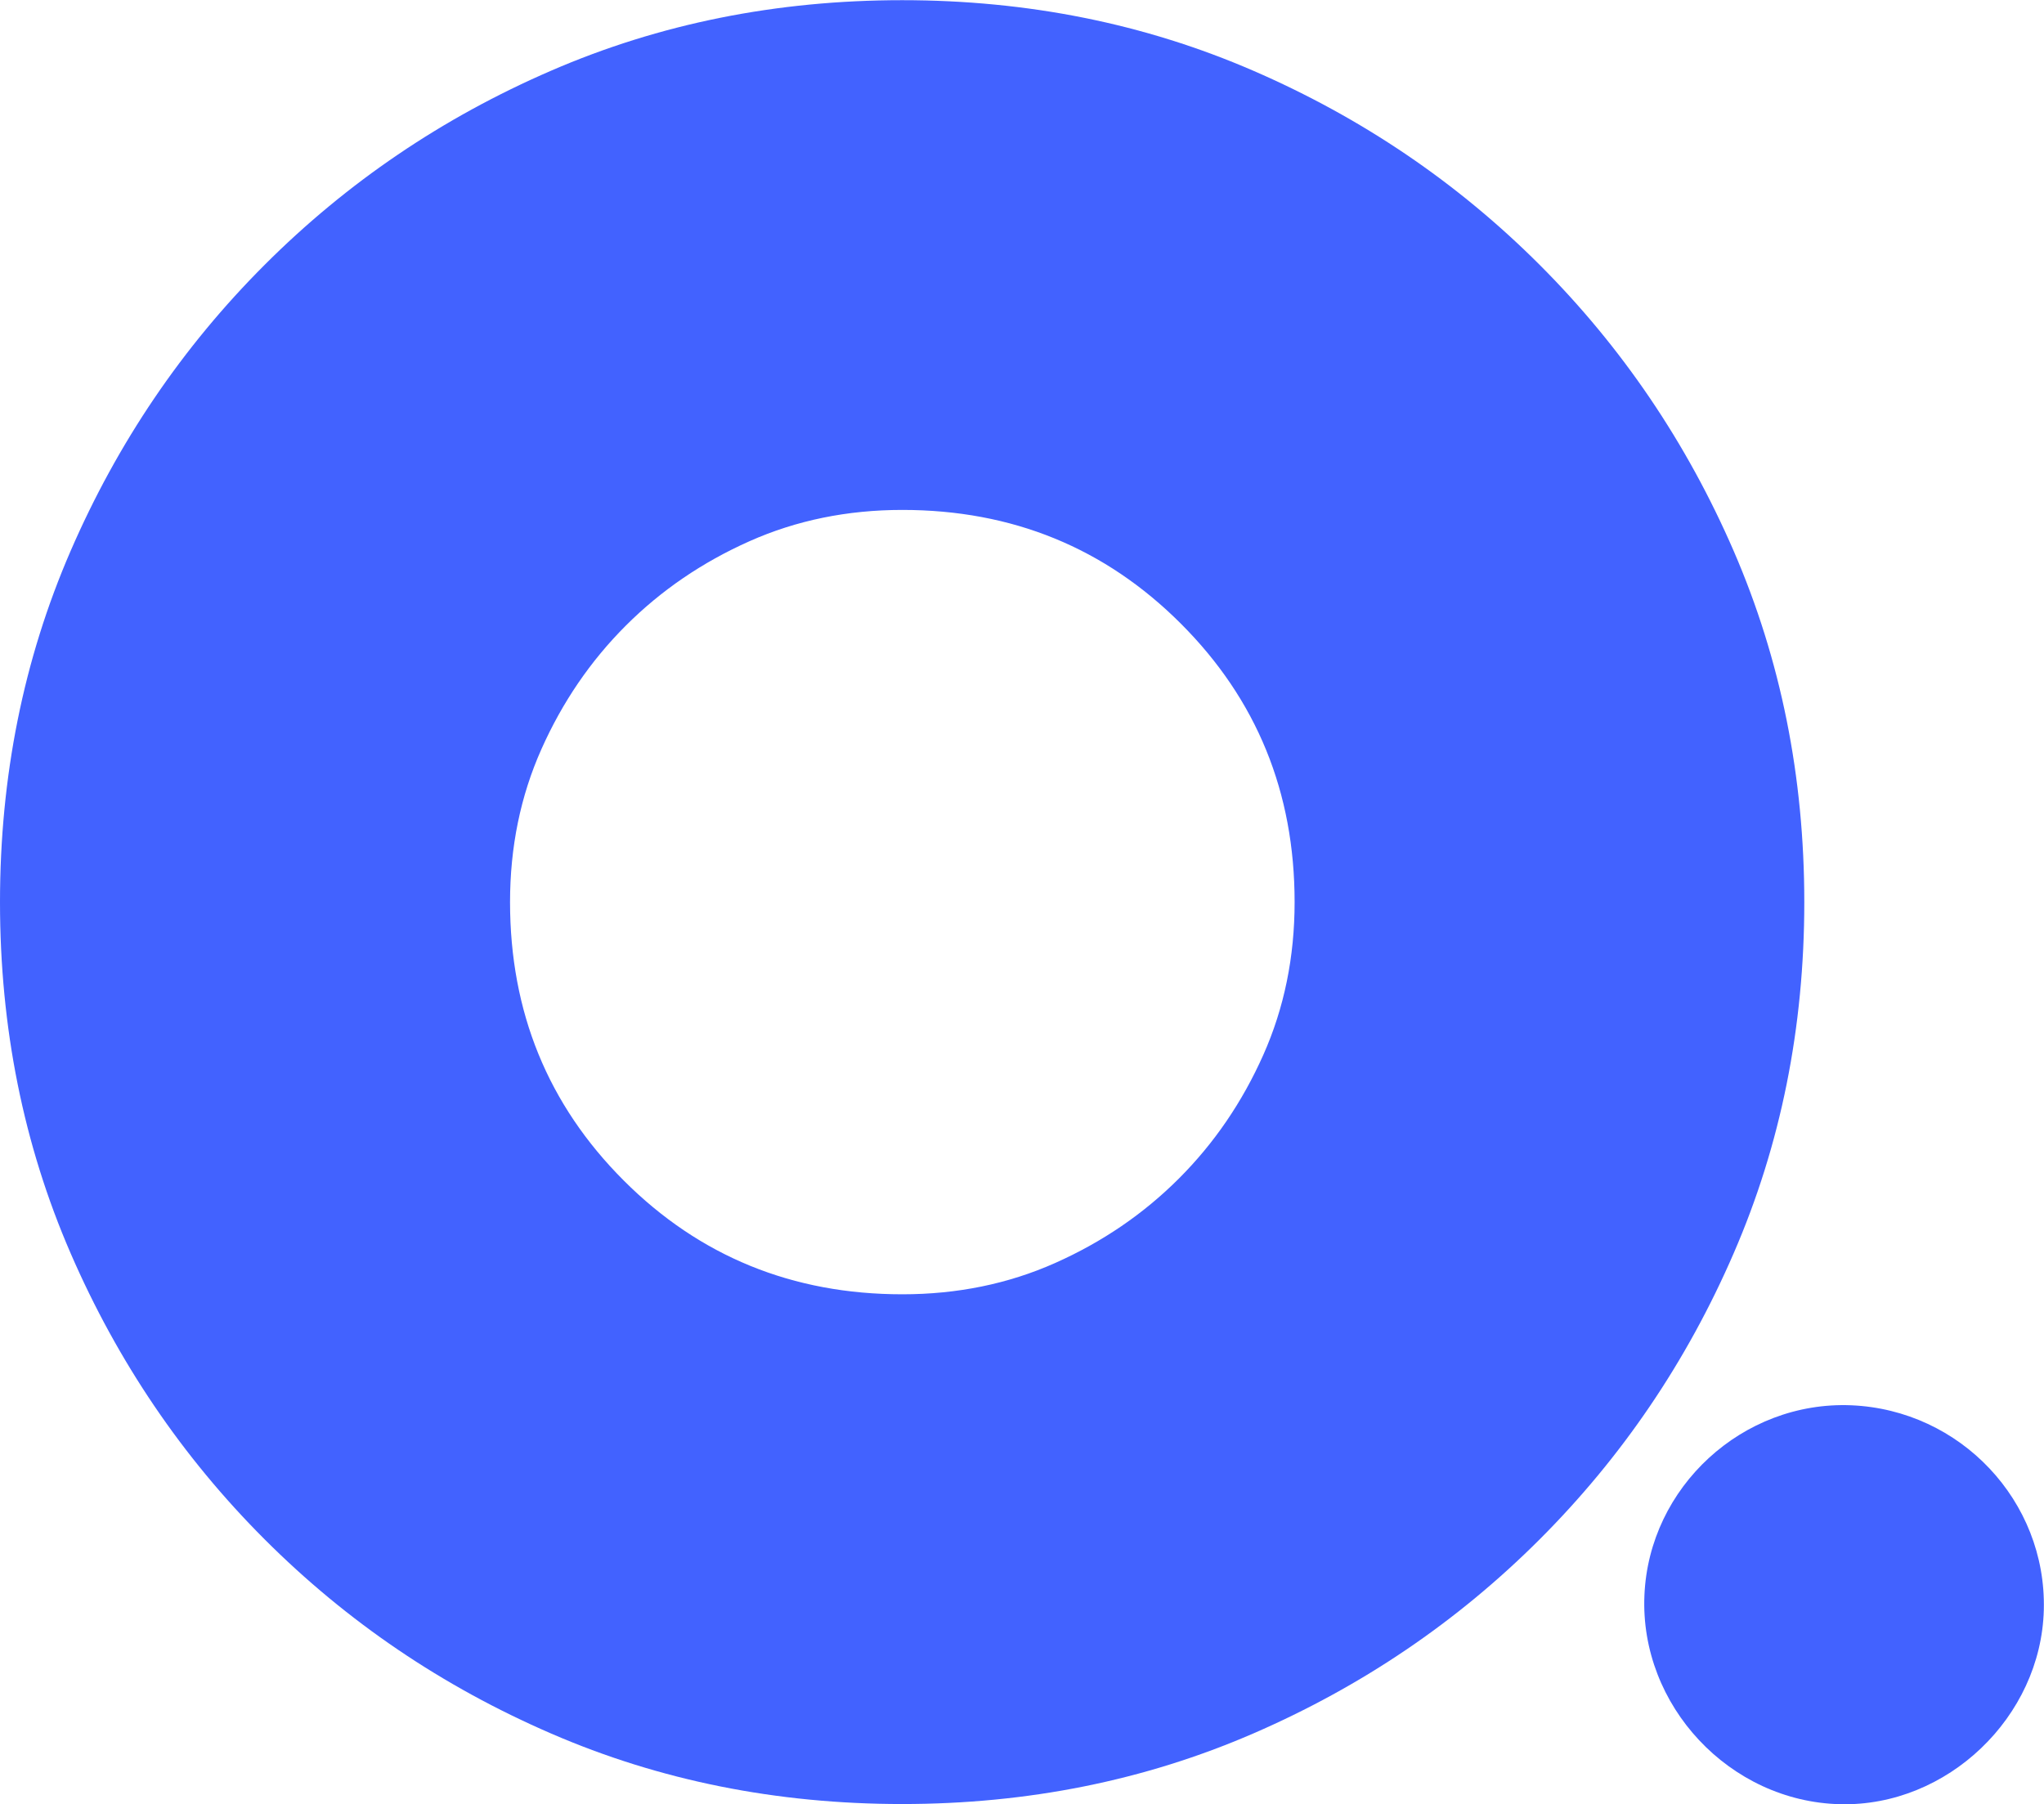
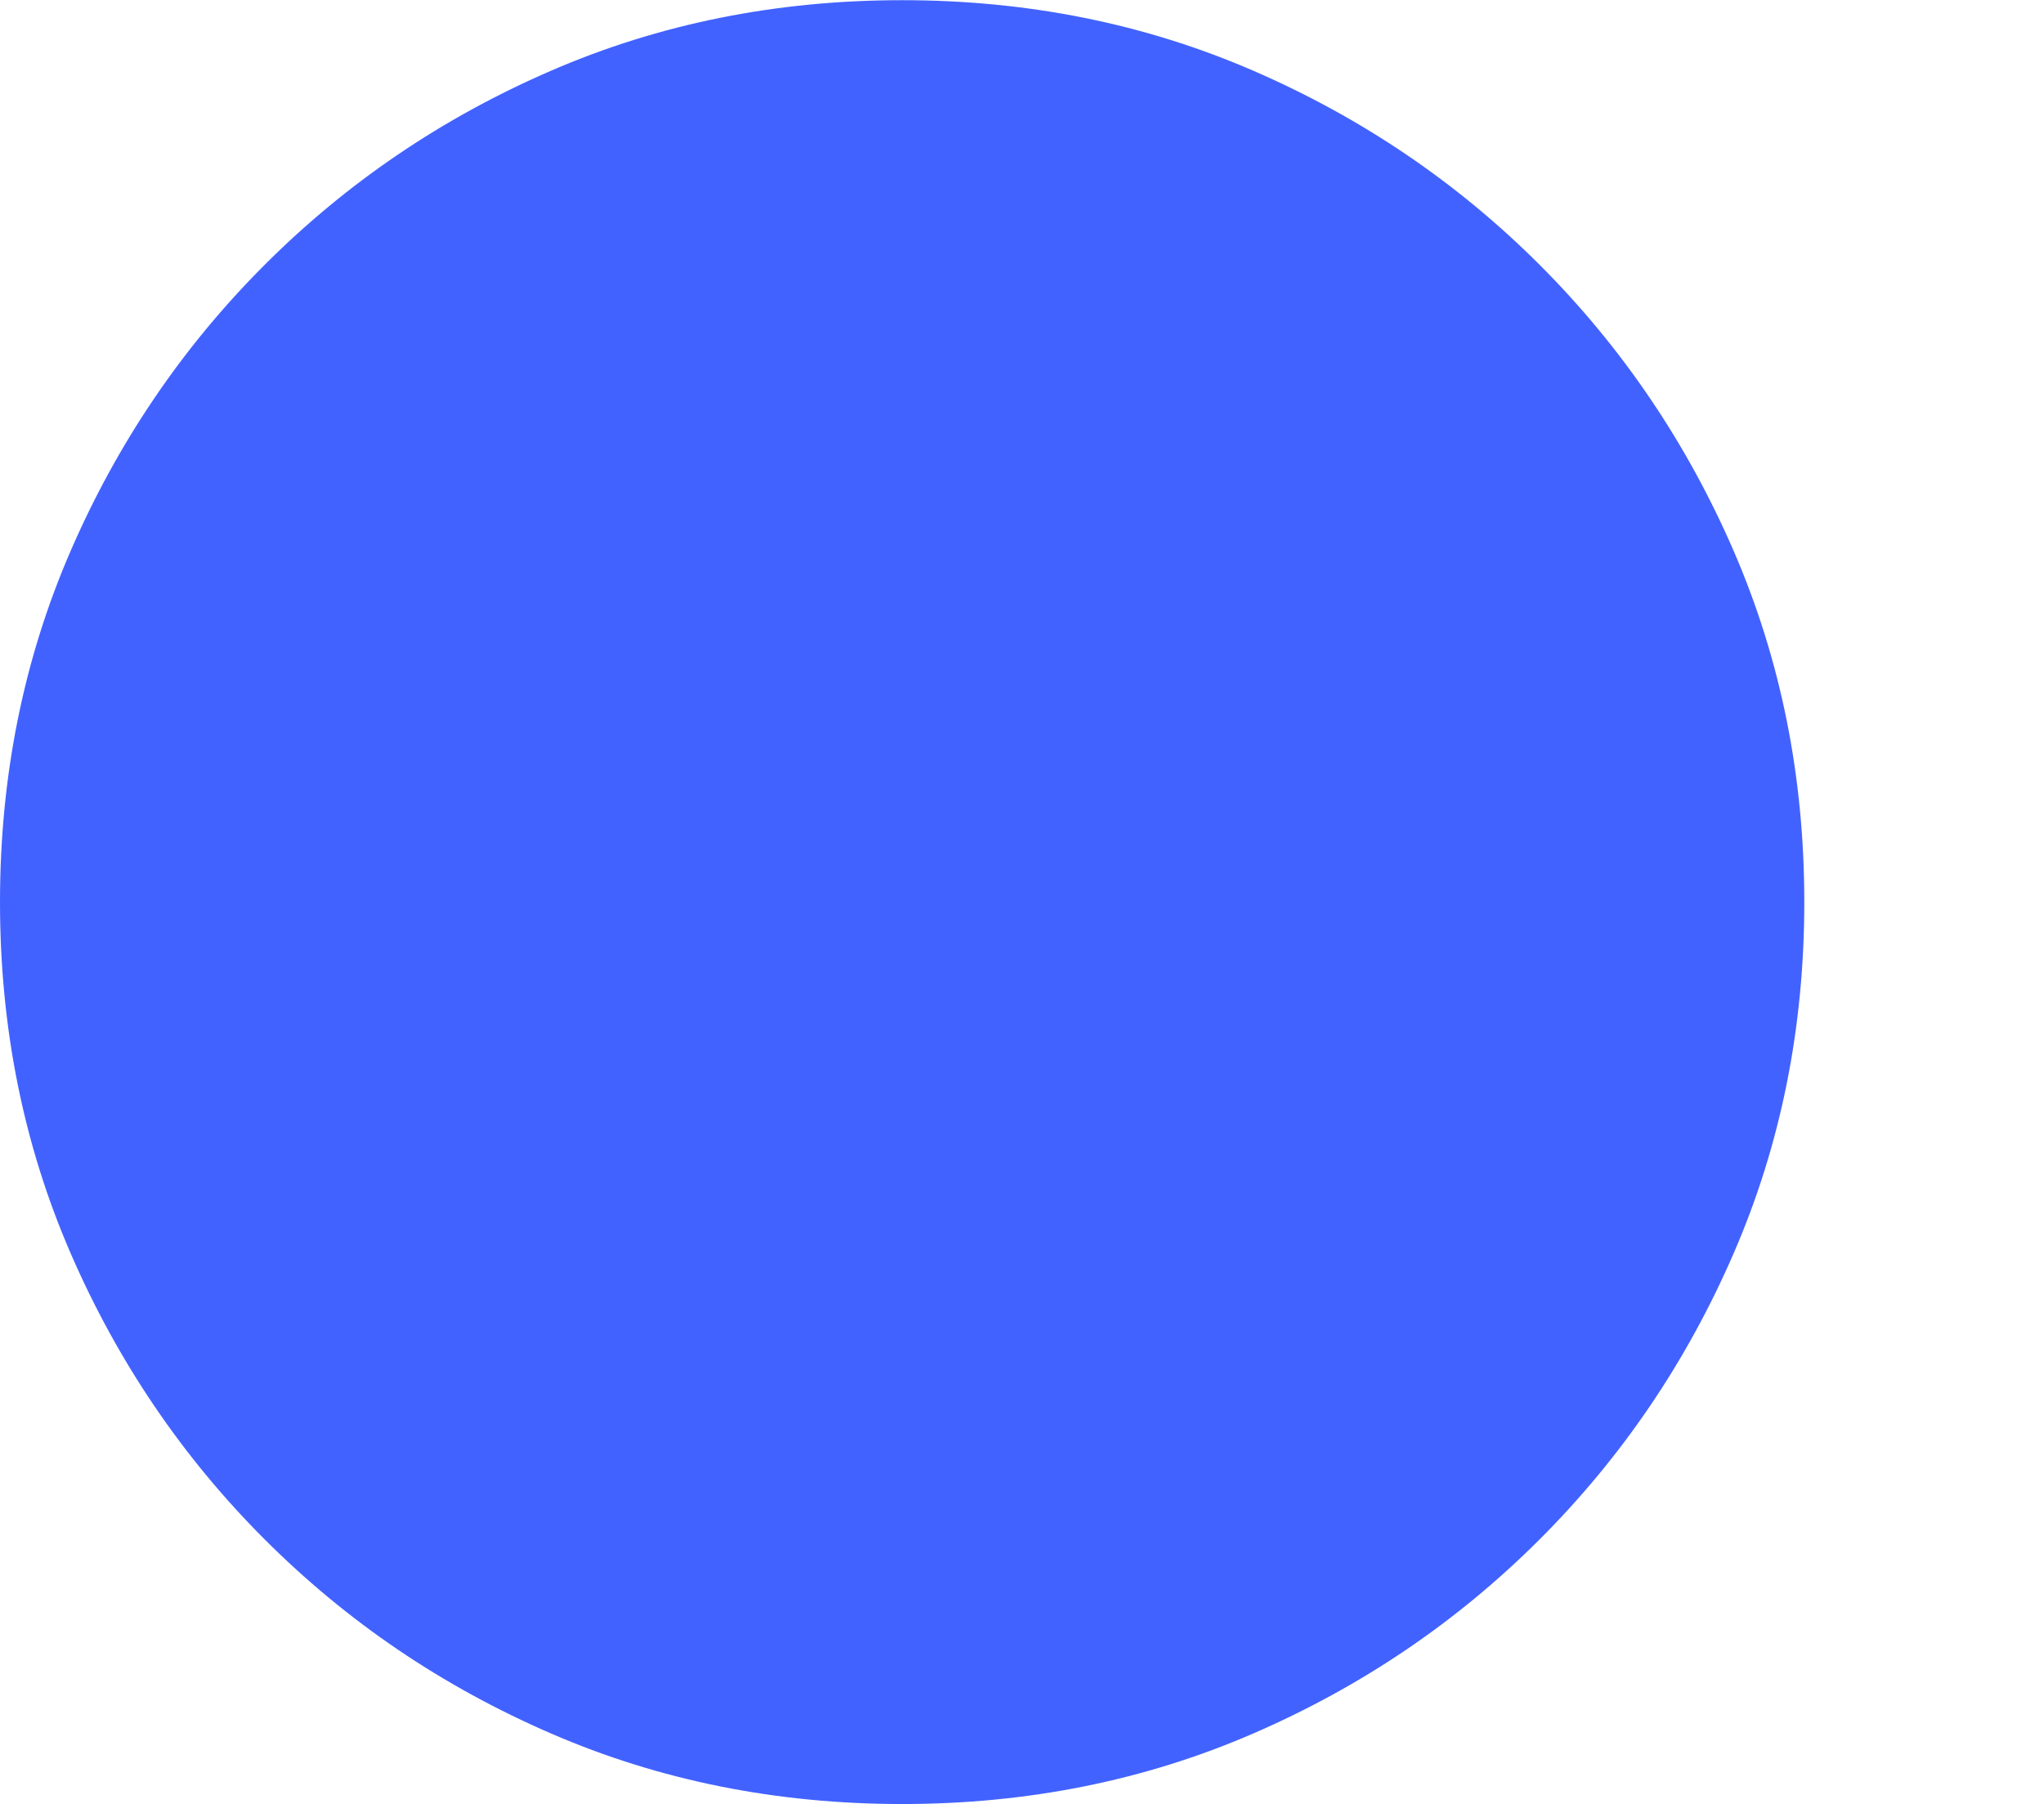
<svg xmlns="http://www.w3.org/2000/svg" id="Layer_2" data-name="Layer 2" viewBox="0 0 112.13 99">
  <defs>
    <style>
      .cls-1 {
        fill: #4262ff;
      }
    </style>
  </defs>
  <g id="Layer_1-2" data-name="Layer 1">
    <g>
-       <path class="cls-1" d="m100.95,99c-6.06-.14-11-5.41-10.74-11.46.25-5.95,5.39-10.67,11.34-10.43,6,.25,10.72,5.26,10.57,11.22-.15,5.89-5.3,10.81-11.17,10.67Z" />
-       <path class="cls-1" d="m0,49.5c0-6.89,1.29-13.31,3.87-19.26,2.58-5.95,6.13-11.19,10.65-15.71,4.52-4.52,9.75-8.07,15.71-10.65,5.95-2.58,12.37-3.87,19.26-3.87s13.31,1.29,19.26,3.87c5.95,2.58,11.19,6.13,15.71,10.65,4.52,4.52,8.07,9.76,10.65,15.71,2.58,5.96,3.87,12.37,3.87,19.26s-1.29,13.31-3.87,19.26c-2.58,5.96-6.13,11.19-10.65,15.71-4.52,4.52-9.76,8.07-15.71,10.65-5.95,2.58-12.37,3.87-19.26,3.87s-13.31-1.29-19.26-3.87c-5.96-2.58-11.19-6.13-15.71-10.65-4.52-4.52-8.07-9.76-10.65-15.71-2.58-5.95-3.87-12.37-3.87-19.26Zm27.98,0c0,6.03,2.08,11.12,6.24,15.28,4.16,4.16,9.26,6.24,15.28,6.24,3.01,0,5.81-.57,8.39-1.72,2.58-1.15,4.84-2.69,6.78-4.63,1.94-1.94,3.48-4.2,4.63-6.78,1.15-2.58,1.72-5.38,1.72-8.39,0-6.03-2.08-11.12-6.24-15.28-4.16-4.16-9.25-6.24-15.28-6.24-3.01,0-5.81.57-8.39,1.72-2.58,1.15-4.84,2.69-6.78,4.63-1.94,1.94-3.48,4.2-4.63,6.78-1.15,2.58-1.72,5.38-1.72,8.39Z" />
+       <path class="cls-1" d="m0,49.5c0-6.89,1.29-13.31,3.87-19.26,2.58-5.95,6.13-11.19,10.65-15.71,4.52-4.52,9.75-8.07,15.71-10.65,5.95-2.58,12.37-3.87,19.26-3.87s13.31,1.29,19.26,3.87c5.95,2.58,11.19,6.13,15.71,10.65,4.52,4.52,8.07,9.76,10.65,15.71,2.58,5.96,3.87,12.37,3.87,19.26s-1.29,13.31-3.87,19.26c-2.58,5.96-6.13,11.19-10.65,15.71-4.52,4.52-9.76,8.07-15.71,10.65-5.95,2.58-12.37,3.87-19.26,3.87s-13.31-1.29-19.26-3.87c-5.96-2.58-11.19-6.13-15.71-10.65-4.52-4.52-8.07-9.76-10.65-15.71-2.58-5.95-3.87-12.37-3.87-19.26Zm27.98,0Z" />
    </g>
  </g>
</svg>